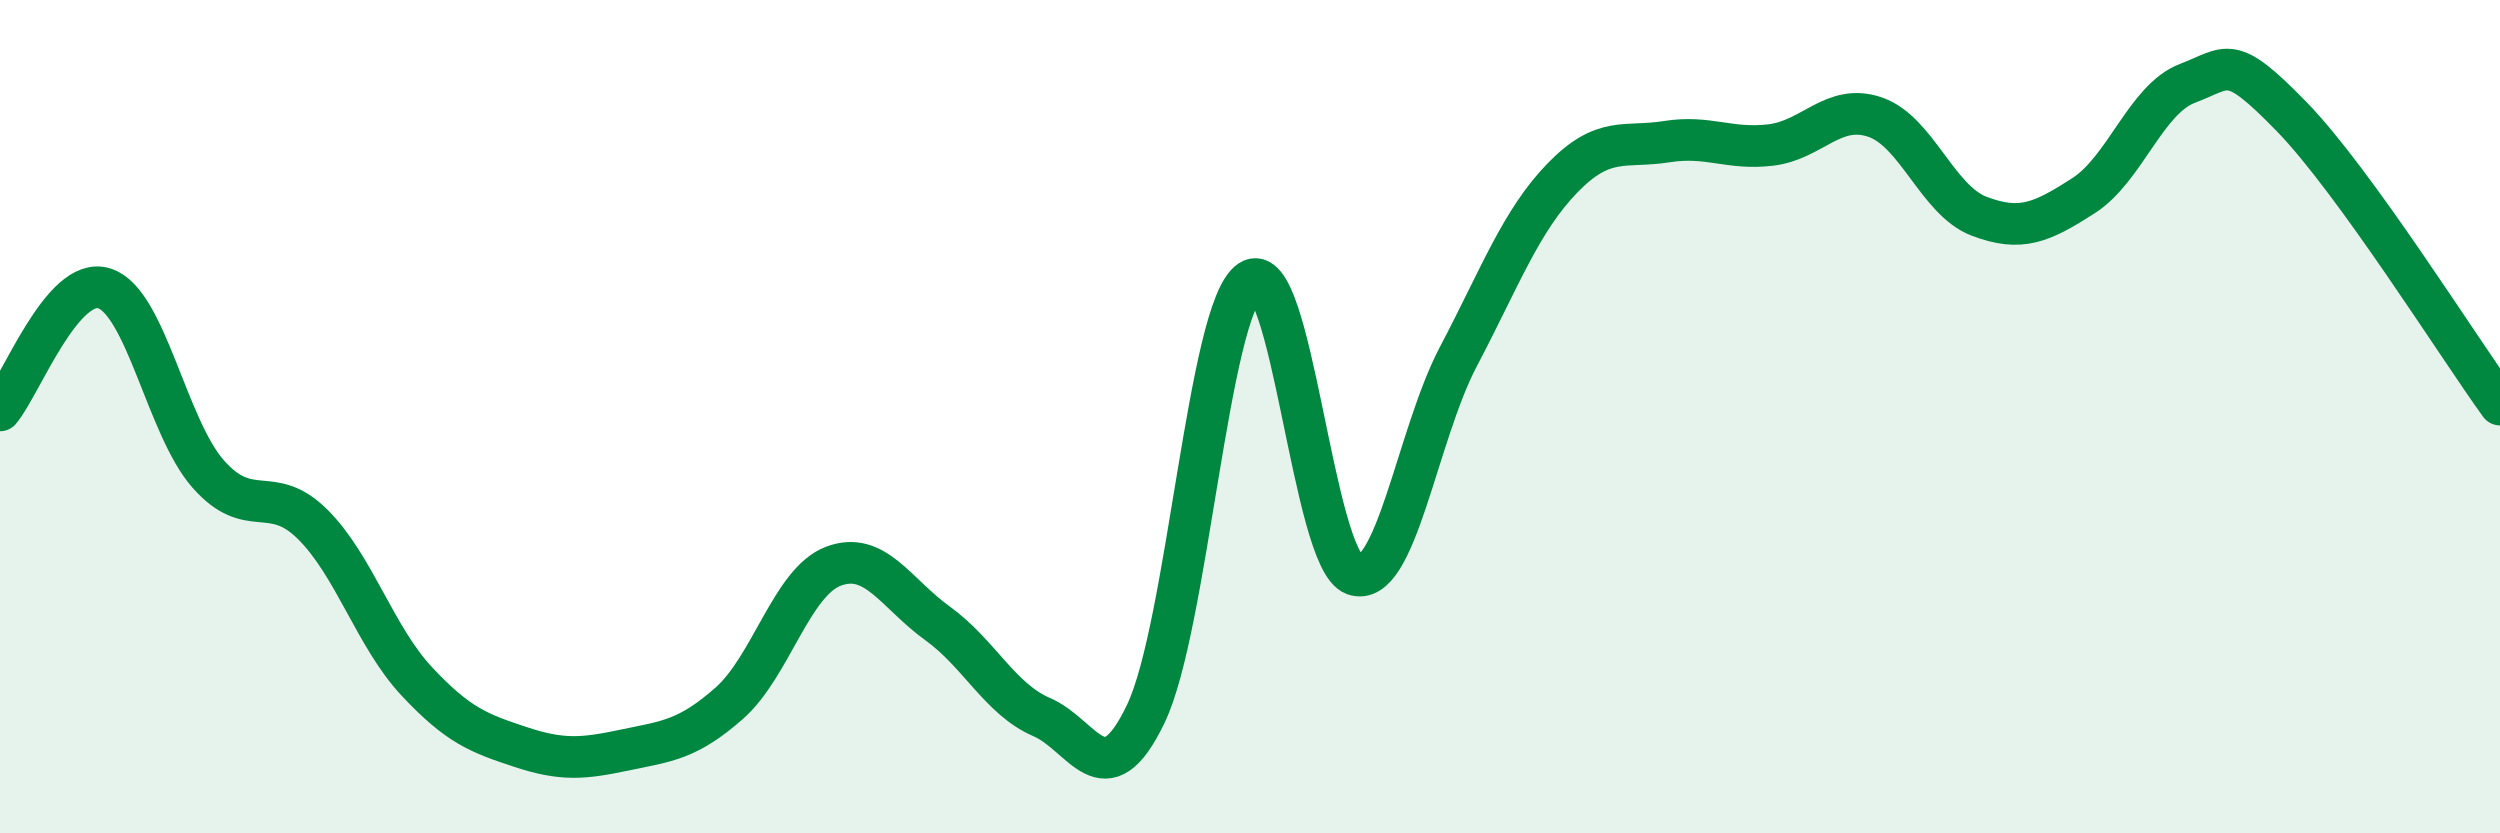
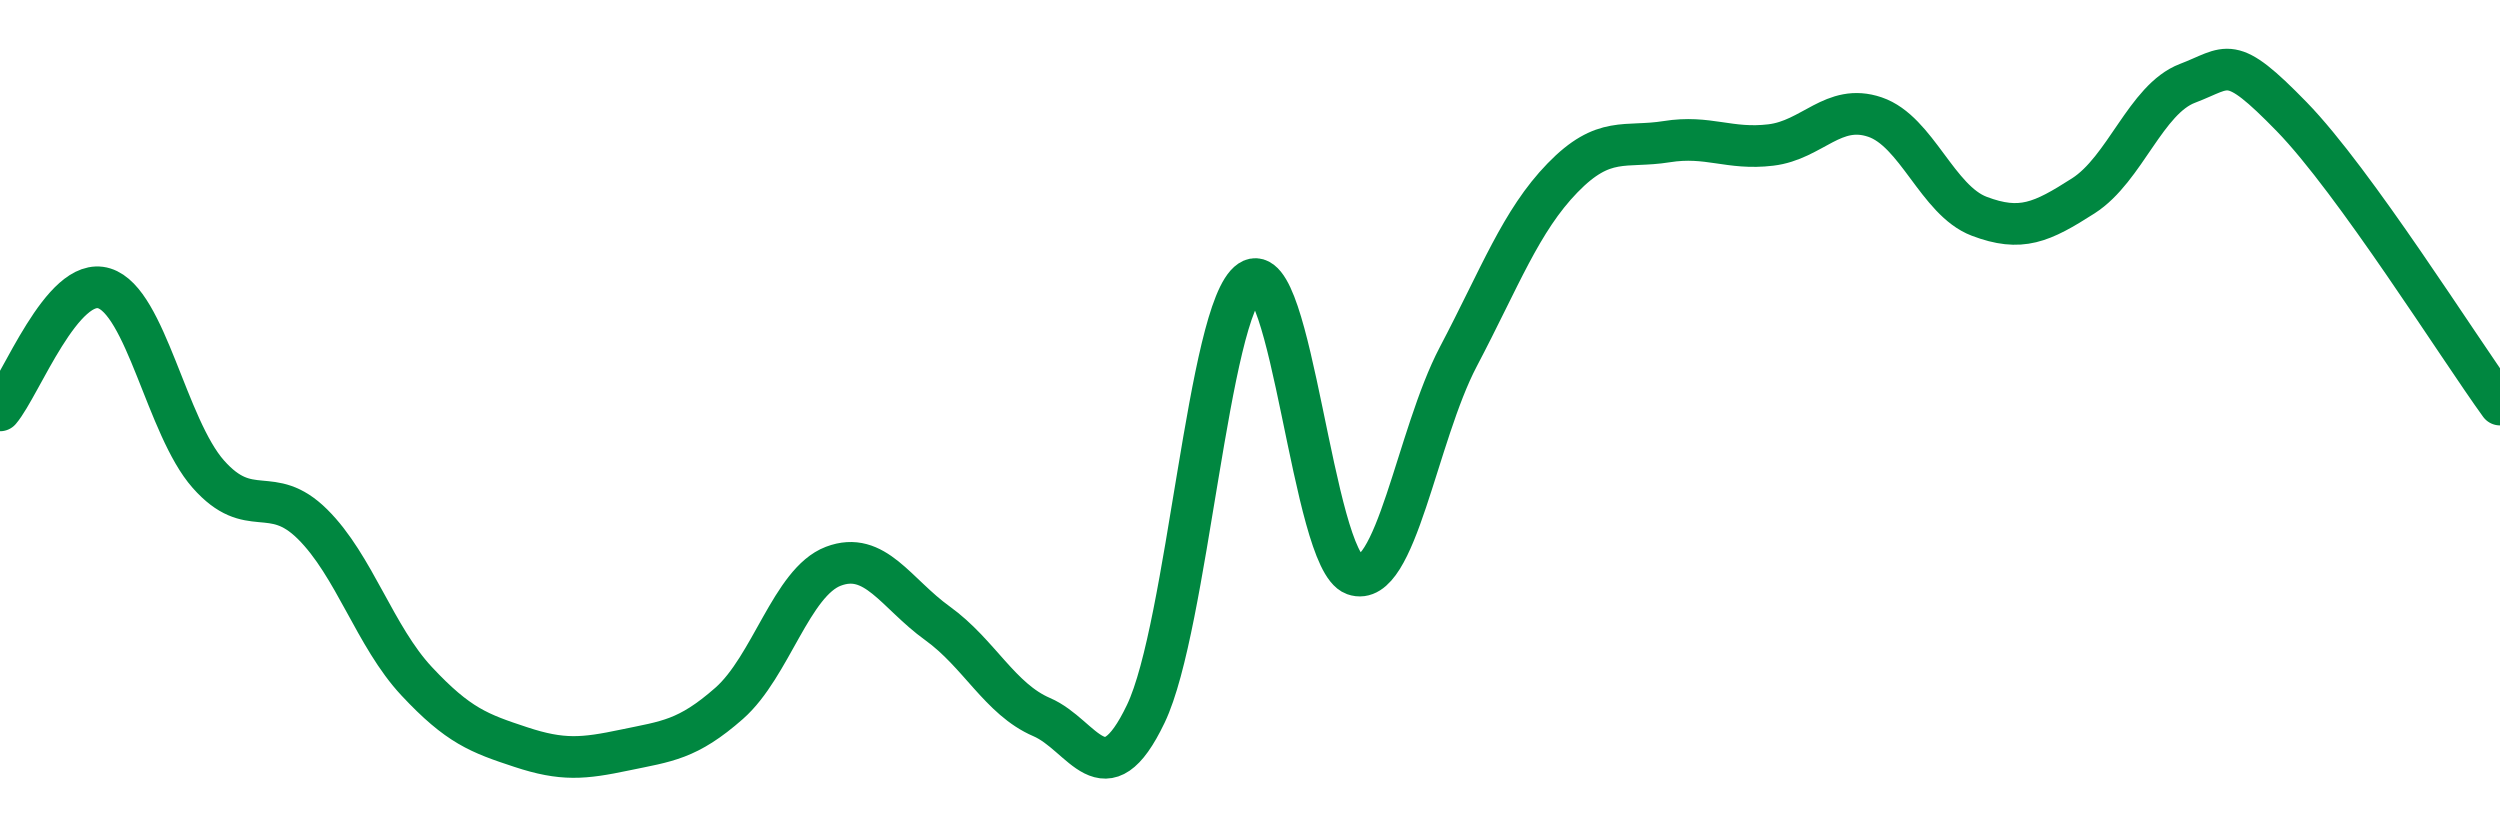
<svg xmlns="http://www.w3.org/2000/svg" width="60" height="20" viewBox="0 0 60 20">
-   <path d="M 0,9.85 C 0.5,9.26 1.5,6.61 2.5,6.92 C 3.5,7.23 4,10.25 5,11.38 C 6,12.51 6.5,11.59 7.5,12.58 C 8.5,13.57 9,15.28 10,16.35 C 11,17.42 11.5,17.6 12.5,17.93 C 13.5,18.26 14,18.21 15,18 C 16,17.79 16.5,17.76 17.5,16.88 C 18.5,16 19,13.97 20,13.59 C 21,13.21 21.5,14.24 22.5,14.96 C 23.5,15.68 24,16.78 25,17.21 C 26,17.64 26.5,19.22 27.5,17.13 C 28.5,15.04 29,7.41 30,6.74 C 31,6.07 31.5,13.43 32.5,13.79 C 33.5,14.15 34,10.46 35,8.56 C 36,6.66 36.5,5.3 37.5,4.27 C 38.5,3.24 39,3.56 40,3.4 C 41,3.24 41.5,3.6 42.5,3.48 C 43.5,3.36 44,2.47 45,2.81 C 46,3.15 46.5,4.81 47.5,5.19 C 48.5,5.57 49,5.34 50,4.7 C 51,4.06 51.5,2.38 52.5,2 C 53.5,1.62 53.5,1.26 55,2.8 C 56.5,4.34 59,8.33 60,9.71L60 20L0 20Z" fill="#008740" opacity="0.1" stroke-linecap="round" stroke-linejoin="round" />
  <path d="M 0,9.85 C 0.5,9.26 1.5,6.61 2.5,6.92 C 3.5,7.23 4,10.25 5,11.38 C 6,12.51 6.5,11.59 7.5,12.58 C 8.5,13.57 9,15.28 10,16.35 C 11,17.42 11.5,17.6 12.5,17.93 C 13.5,18.26 14,18.21 15,18 C 16,17.79 16.5,17.76 17.5,16.88 C 18.5,16 19,13.97 20,13.59 C 21,13.21 21.5,14.24 22.5,14.96 C 23.5,15.68 24,16.78 25,17.21 C 26,17.64 26.5,19.22 27.5,17.13 C 28.5,15.04 29,7.41 30,6.74 C 31,6.07 31.5,13.43 32.5,13.79 C 33.5,14.15 34,10.46 35,8.56 C 36,6.66 36.5,5.3 37.5,4.27 C 38.5,3.24 39,3.56 40,3.4 C 41,3.24 41.5,3.6 42.5,3.48 C 43.5,3.36 44,2.47 45,2.81 C 46,3.15 46.5,4.81 47.5,5.19 C 48.5,5.57 49,5.34 50,4.7 C 51,4.06 51.5,2.38 52.5,2 C 53.5,1.62 53.5,1.26 55,2.8 C 56.5,4.34 59,8.33 60,9.71" stroke="#008740" stroke-width="1" fill="none" stroke-linecap="round" stroke-linejoin="round" />
</svg>